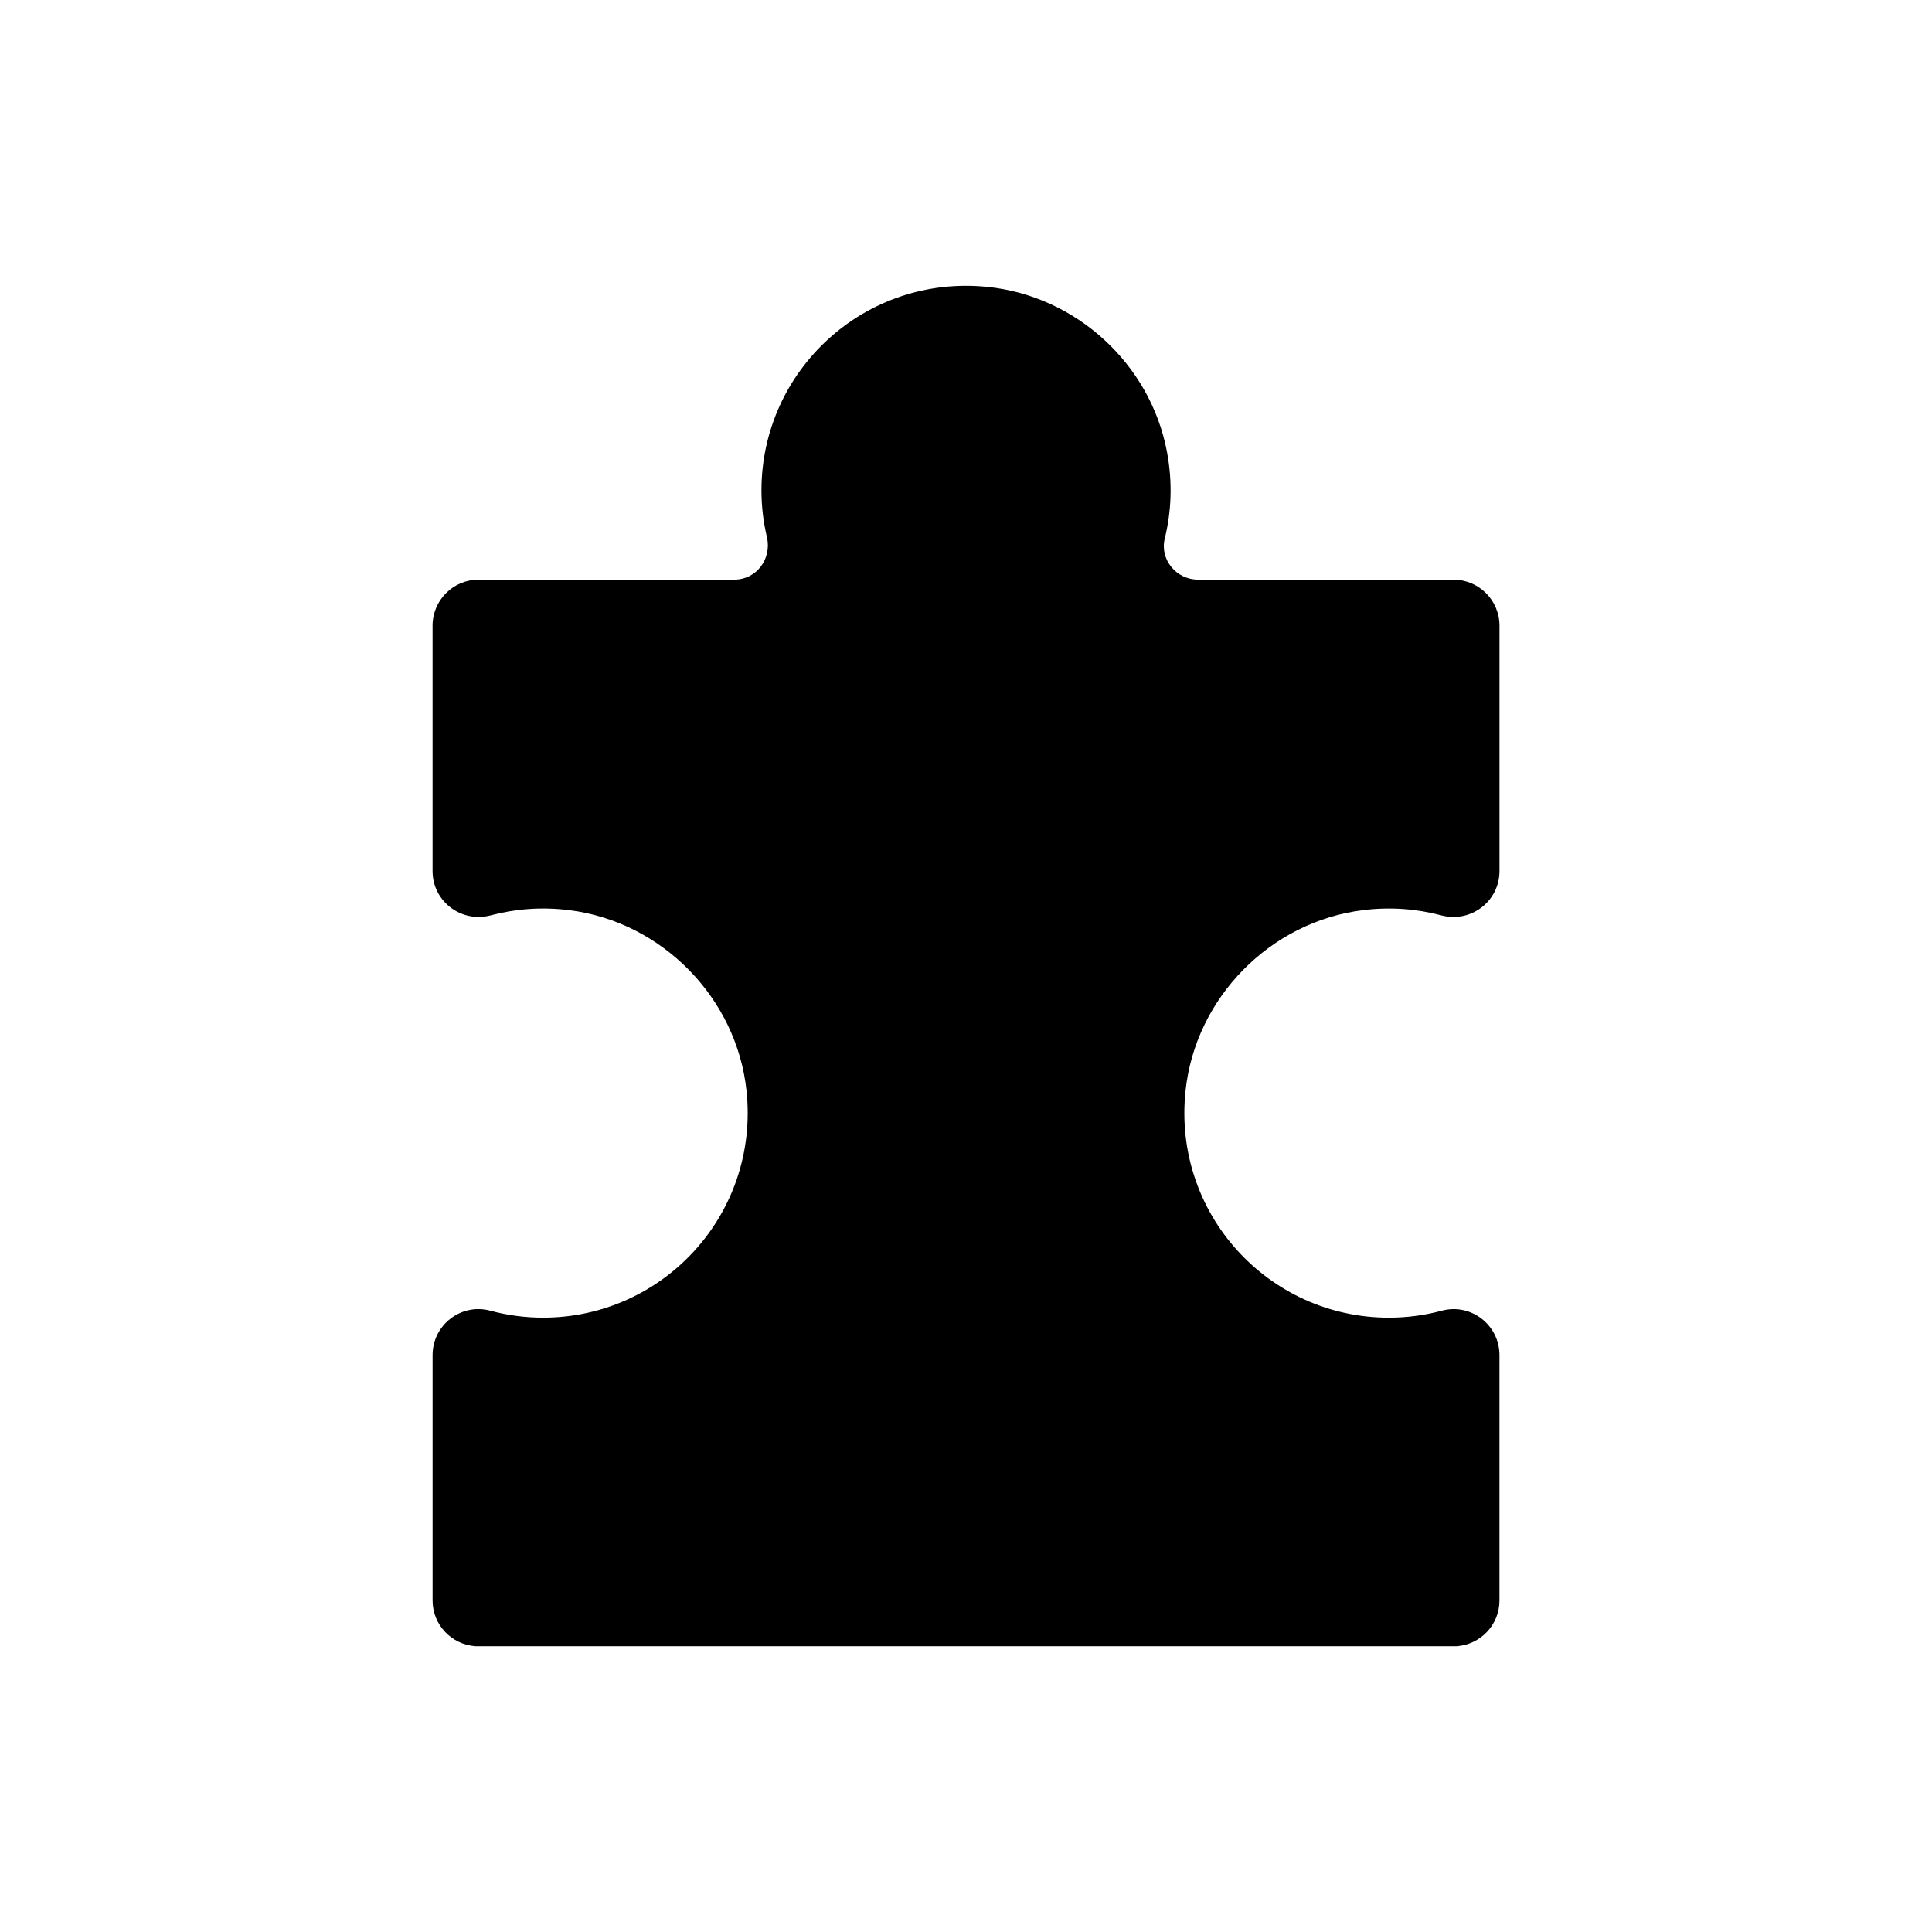
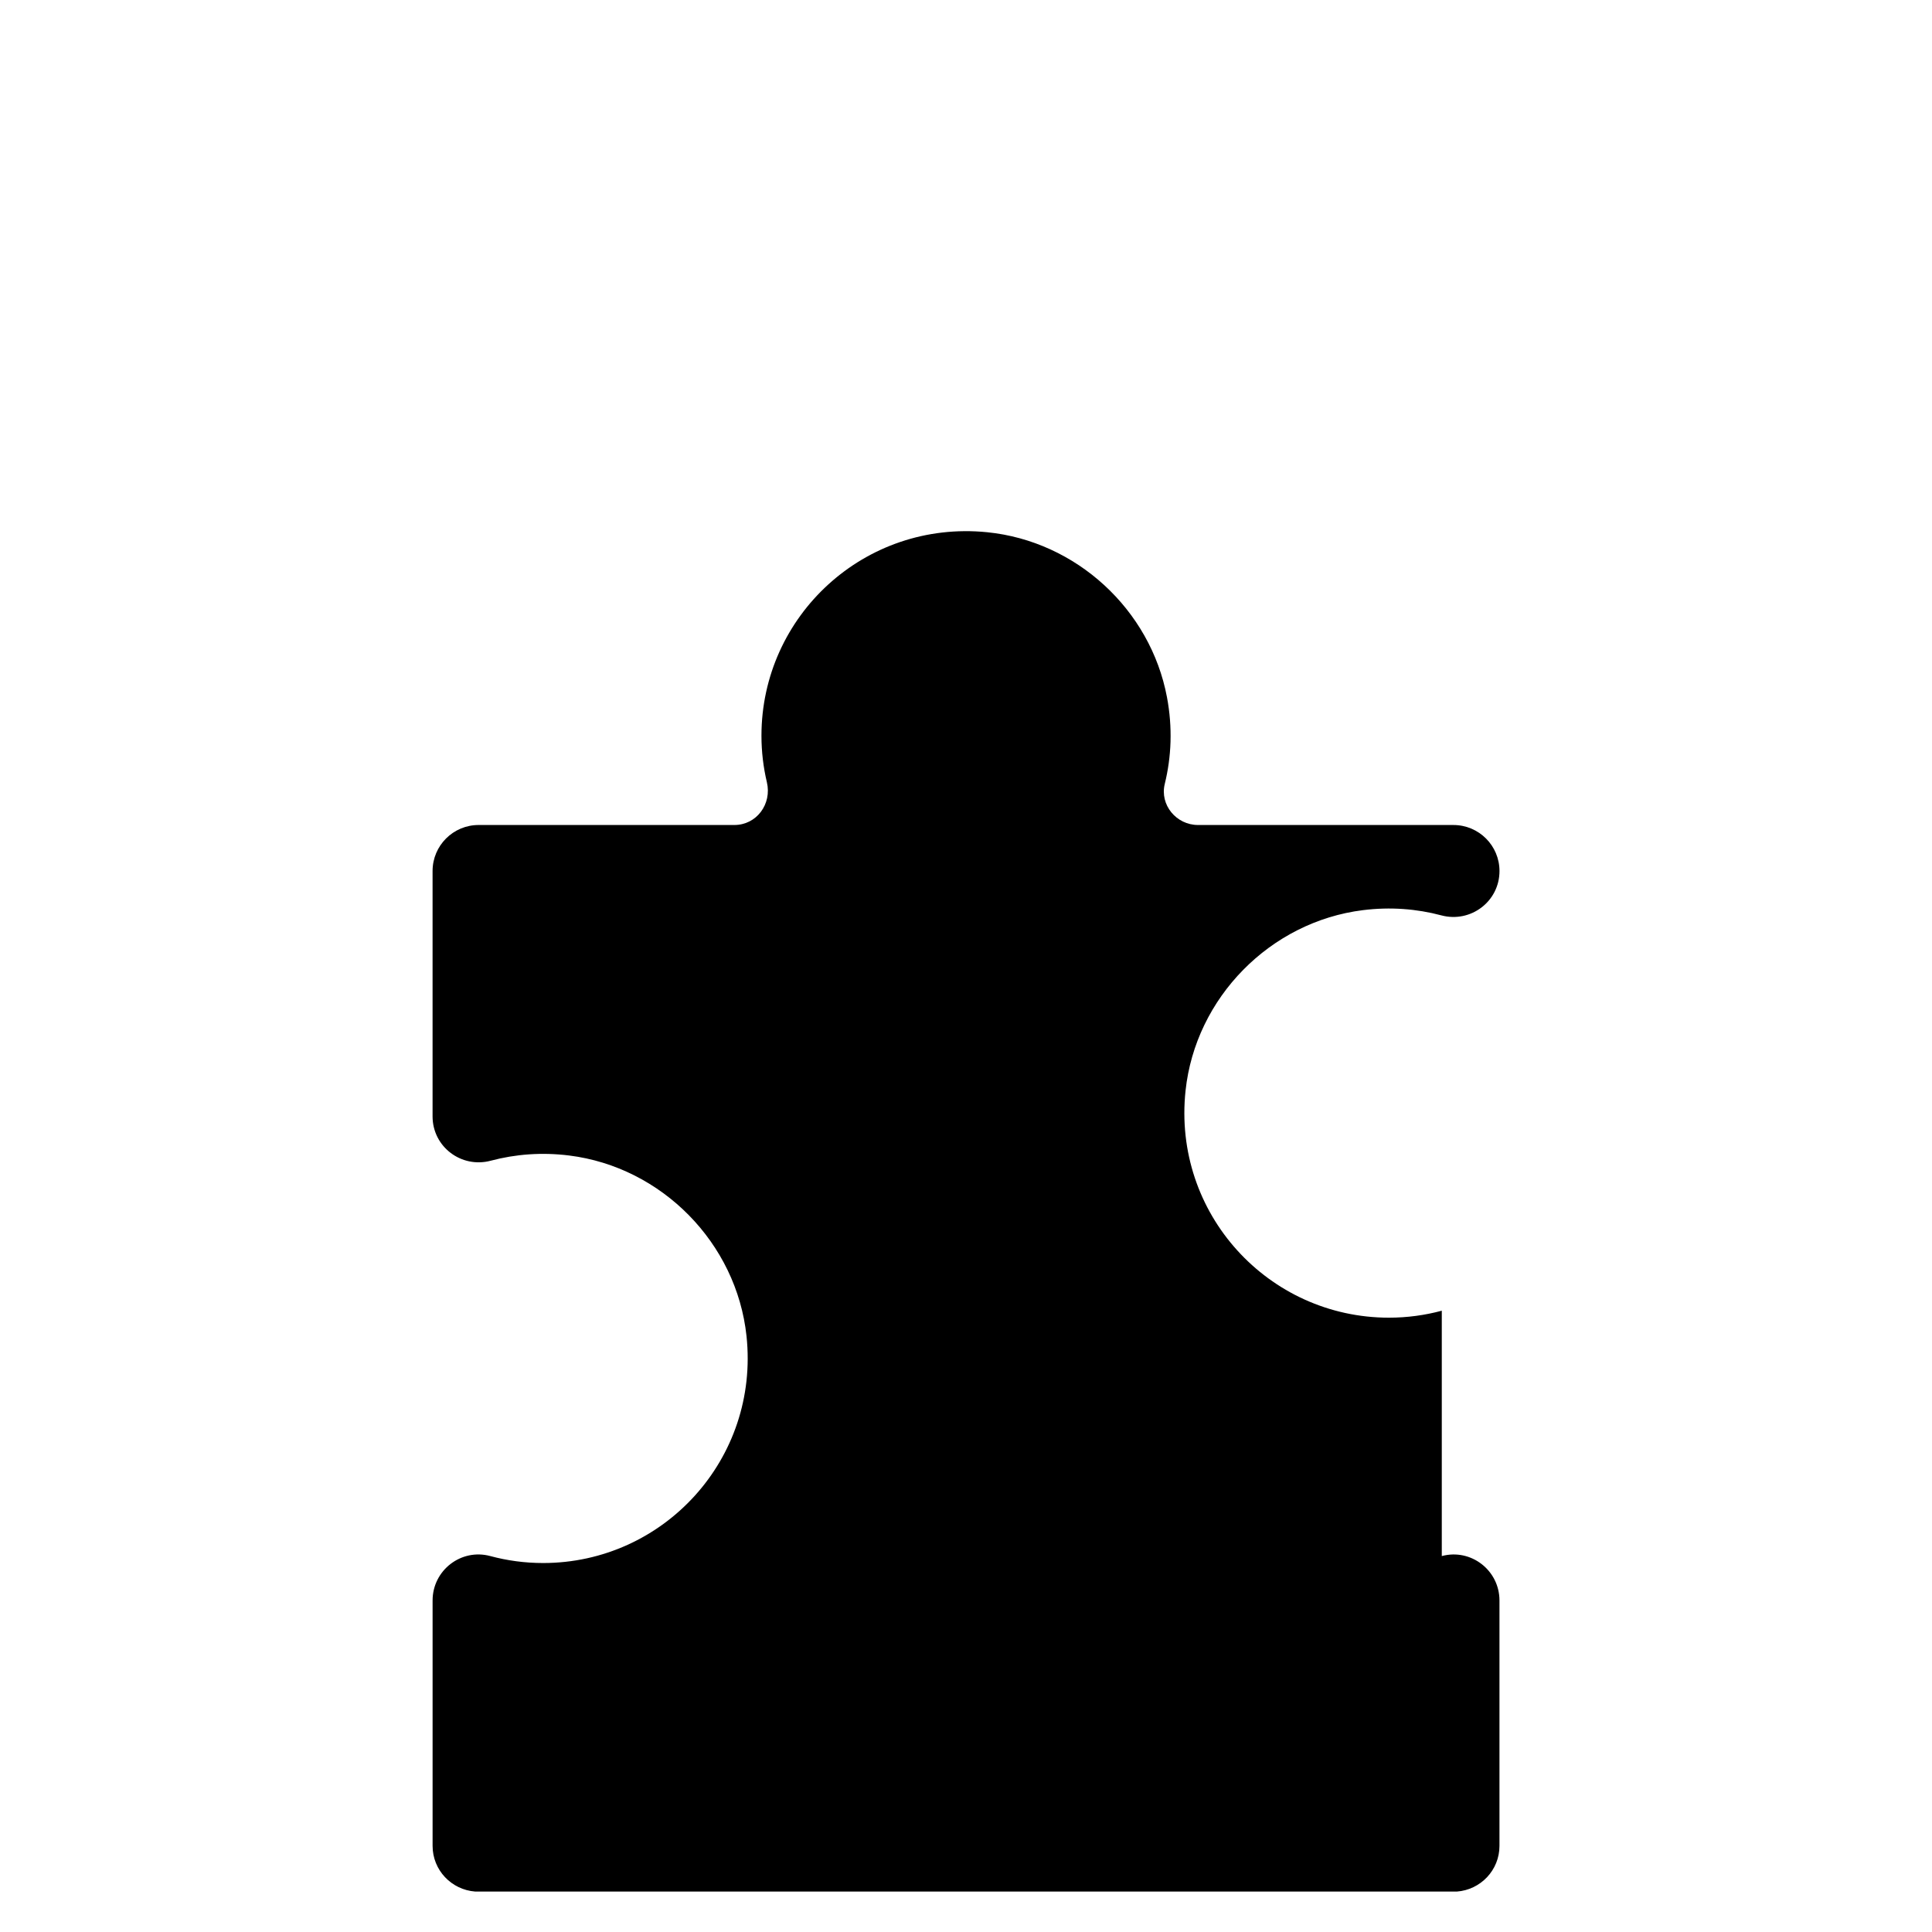
<svg xmlns="http://www.w3.org/2000/svg" fill="#000000" width="800px" height="800px" version="1.1" viewBox="144 144 512 512">
-   <path d="m526.09 491.35c-4.465 1.203-9.16 1.848-14.008 1.848-31.902 0-57.371-27.559-53.898-60.168 2.625-24.629 22.438-44.773 47.016-47.832 7.25-0.902 14.25-0.355 20.766 1.383 7.781 2.074 15.414-3.691 15.414-11.742v-65.023c0-6.742-5.465-12.203-12.203-12.203l-67.695-0.004c-5.738 0-10.176-5.324-8.805-10.895 1.766-7.184 2.094-14.926 0.586-22.957-4.375-23.281-24.074-41.367-47.645-43.734-32.461-3.262-59.824 22.141-59.824 53.934 0 4.246 0.504 8.371 1.438 12.328 1.363 5.75-2.707 11.324-8.617 11.324h-67.777c-6.742 0-12.203 5.465-12.203 12.203v65.023c0 8.051 7.633 13.816 15.414 11.742 6.516-1.734 13.516-2.285 20.766-1.383 24.578 3.059 44.391 23.203 47.016 47.832 3.473 32.609-21.992 60.168-53.898 60.168-4.848 0-9.543-0.645-14.008-1.848-7.723-2.078-15.285 3.777-15.285 11.773v65.027c0 6.43 4.988 11.641 11.297 12.113l260.14 0.004c6.309-0.473 11.297-5.684 11.297-12.113v-65.027c0-7.996-7.562-13.852-15.285-11.773z" />
+   <path d="m526.09 491.35c-4.465 1.203-9.16 1.848-14.008 1.848-31.902 0-57.371-27.559-53.898-60.168 2.625-24.629 22.438-44.773 47.016-47.832 7.25-0.902 14.25-0.355 20.766 1.383 7.781 2.074 15.414-3.691 15.414-11.742c0-6.742-5.465-12.203-12.203-12.203l-67.695-0.004c-5.738 0-10.176-5.324-8.805-10.895 1.766-7.184 2.094-14.926 0.586-22.957-4.375-23.281-24.074-41.367-47.645-43.734-32.461-3.262-59.824 22.141-59.824 53.934 0 4.246 0.504 8.371 1.438 12.328 1.363 5.75-2.707 11.324-8.617 11.324h-67.777c-6.742 0-12.203 5.465-12.203 12.203v65.023c0 8.051 7.633 13.816 15.414 11.742 6.516-1.734 13.516-2.285 20.766-1.383 24.578 3.059 44.391 23.203 47.016 47.832 3.473 32.609-21.992 60.168-53.898 60.168-4.848 0-9.543-0.645-14.008-1.848-7.723-2.078-15.285 3.777-15.285 11.773v65.027c0 6.43 4.988 11.641 11.297 12.113l260.14 0.004c6.309-0.473 11.297-5.684 11.297-12.113v-65.027c0-7.996-7.562-13.852-15.285-11.773z" />
</svg>